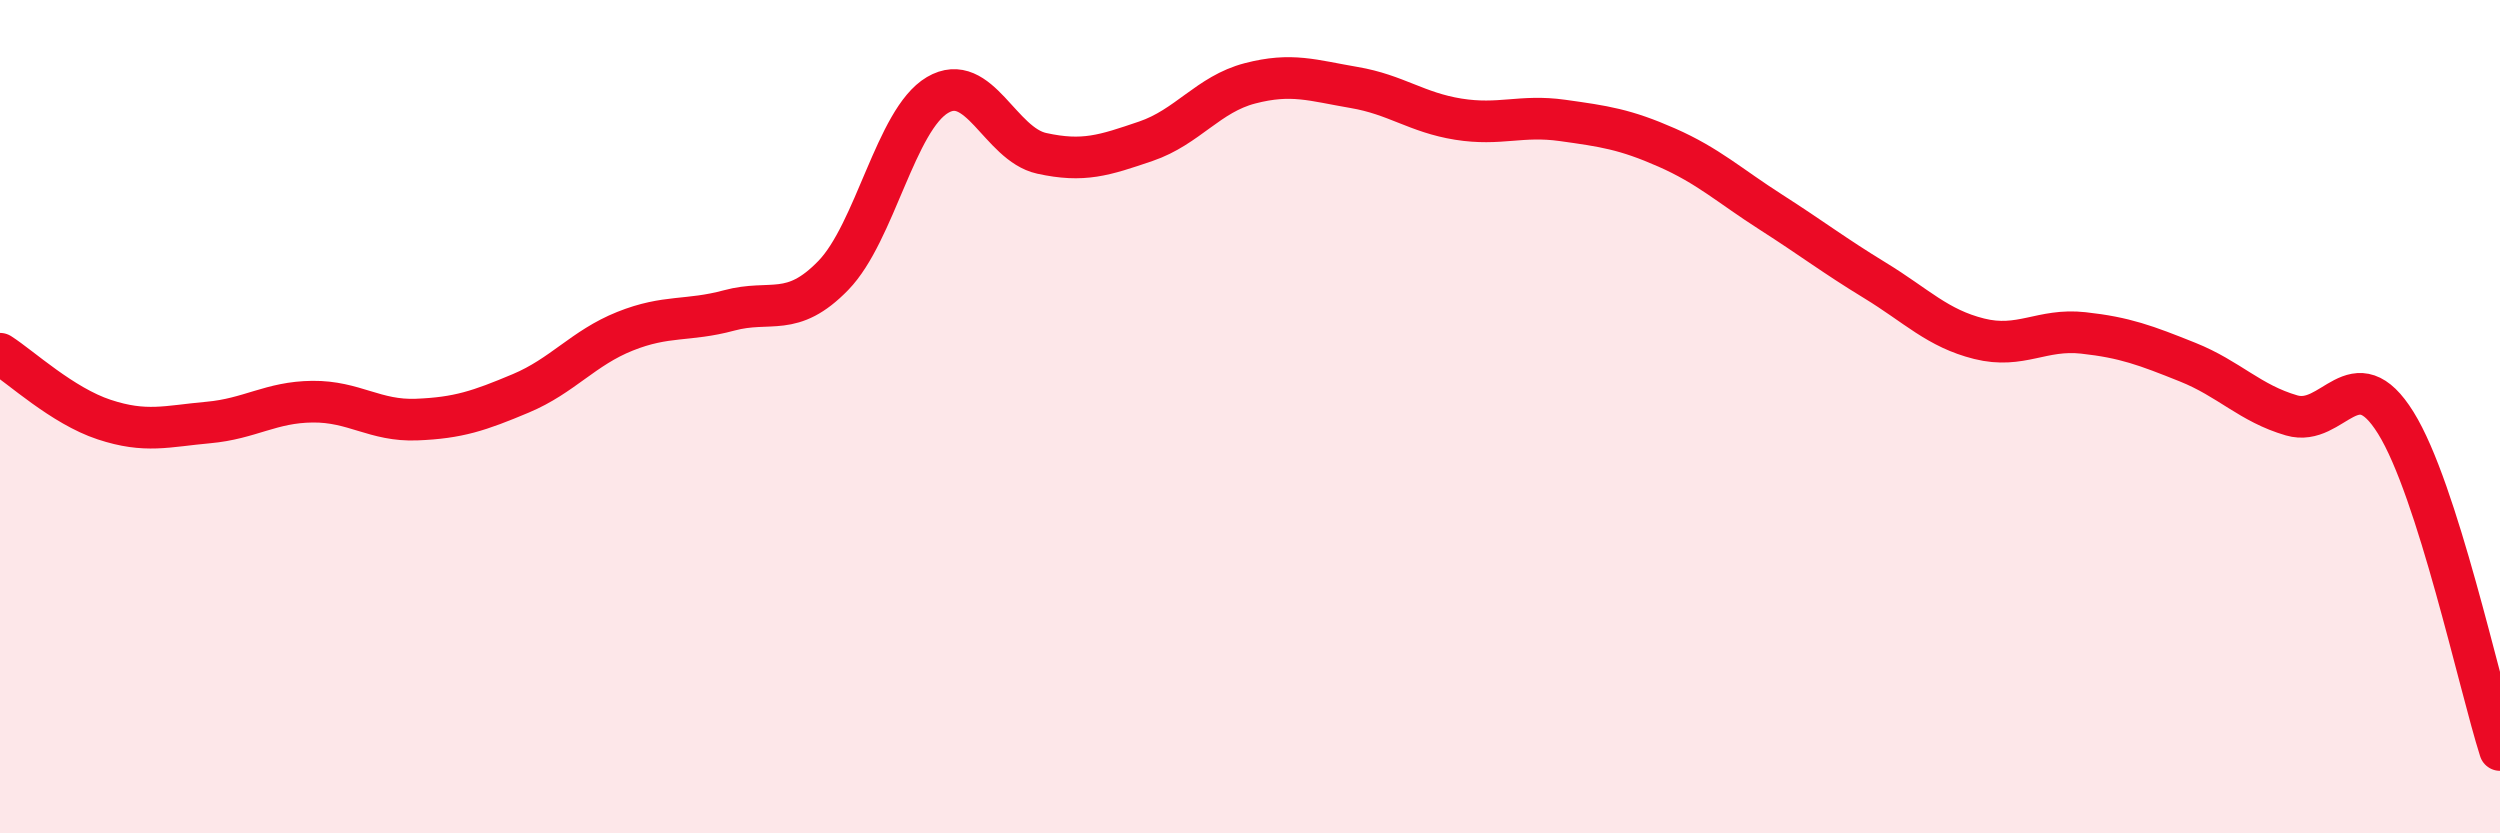
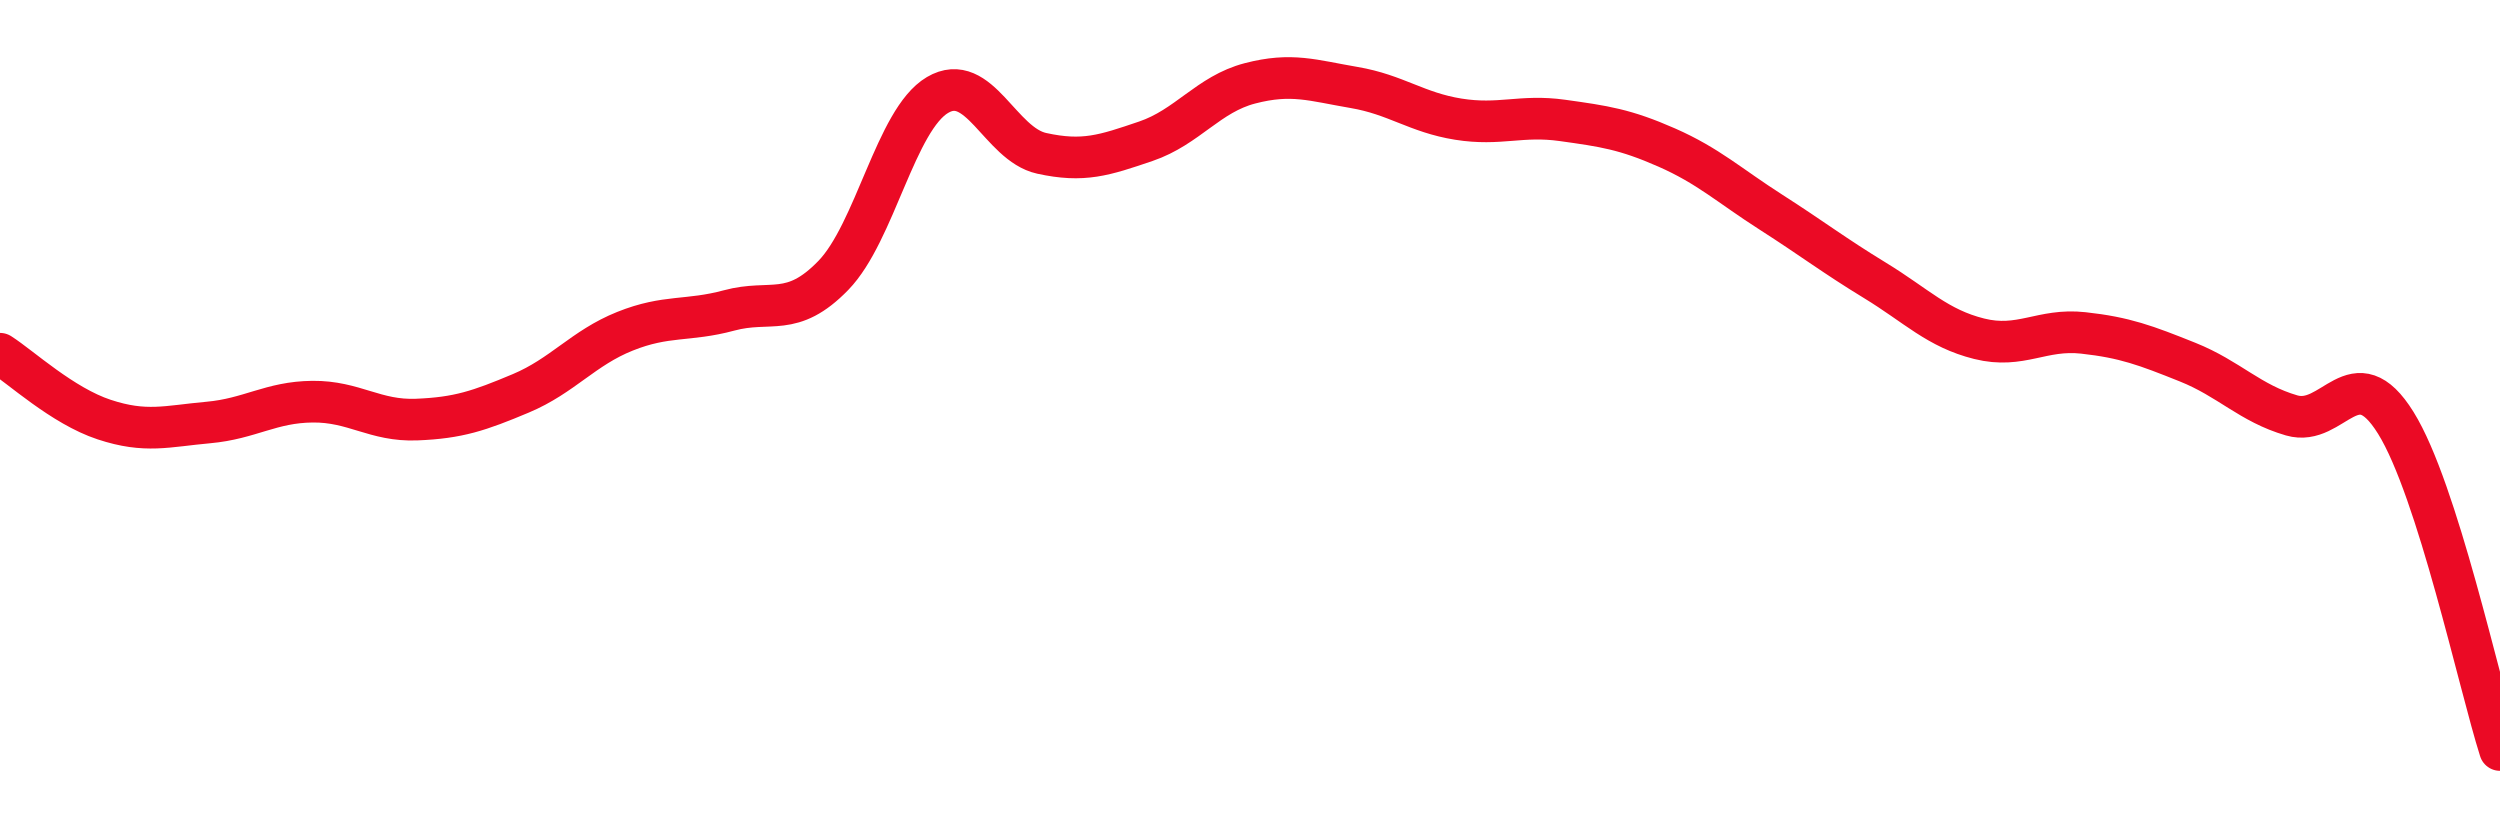
<svg xmlns="http://www.w3.org/2000/svg" width="60" height="20" viewBox="0 0 60 20">
-   <path d="M 0,8.49 C 0.5,8.81 1.5,9.74 2.5,10.07 C 3.5,10.4 4,10.23 5,10.14 C 6,10.05 6.5,9.65 7.5,9.64 C 8.5,9.63 9,10.11 10,10.07 C 11,10.03 11.5,9.86 12.5,9.44 C 13.5,9.02 14,8.35 15,7.95 C 16,7.55 16.5,7.72 17.5,7.45 C 18.5,7.18 19,7.64 20,6.61 C 21,5.58 21.5,2.87 22.5,2.28 C 23.5,1.69 24,3.46 25,3.68 C 26,3.9 26.5,3.73 27.5,3.39 C 28.5,3.05 29,2.26 30,2 C 31,1.74 31.5,1.93 32.5,2.1 C 33.5,2.27 34,2.7 35,2.86 C 36,3.02 36.5,2.75 37.5,2.89 C 38.5,3.03 39,3.1 40,3.54 C 41,3.98 41.5,4.45 42.5,5.09 C 43.5,5.73 44,6.12 45,6.73 C 46,7.34 46.5,7.88 47.5,8.13 C 48.5,8.38 49,7.88 50,7.99 C 51,8.1 51.5,8.29 52.5,8.69 C 53.5,9.09 54,9.68 55,9.97 C 56,10.26 56.5,8.54 57.5,10.15 C 58.5,11.76 59.5,16.43 60,18L60 20L0 20Z" fill="#EB0A25" opacity="0.1" stroke-linecap="round" stroke-linejoin="round" />
  <path d="M 0,8.49 C 0.5,8.81 1.5,9.74 2.5,10.07 C 3.5,10.4 4,10.23 5,10.14 C 6,10.05 6.5,9.65 7.5,9.64 C 8.5,9.63 9,10.11 10,10.07 C 11,10.03 11.5,9.86 12.5,9.44 C 13.5,9.02 14,8.35 15,7.95 C 16,7.55 16.5,7.72 17.5,7.45 C 18.5,7.18 19,7.64 20,6.61 C 21,5.58 21.5,2.87 22.5,2.28 C 23.5,1.69 24,3.46 25,3.68 C 26,3.9 26.5,3.73 27.5,3.39 C 28.5,3.05 29,2.26 30,2 C 31,1.74 31.5,1.93 32.5,2.1 C 33.5,2.27 34,2.7 35,2.86 C 36,3.02 36.5,2.75 37.5,2.89 C 38.5,3.03 39,3.1 40,3.54 C 41,3.98 41.5,4.45 42.5,5.09 C 43.5,5.73 44,6.12 45,6.73 C 46,7.34 46.5,7.88 47.5,8.13 C 48.5,8.38 49,7.88 50,7.99 C 51,8.1 51.5,8.29 52.5,8.69 C 53.5,9.09 54,9.68 55,9.97 C 56,10.26 56.5,8.54 57.5,10.15 C 58.5,11.76 59.5,16.43 60,18" stroke="#EB0A25" stroke-width="1" fill="none" stroke-linecap="round" stroke-linejoin="round" />
</svg>